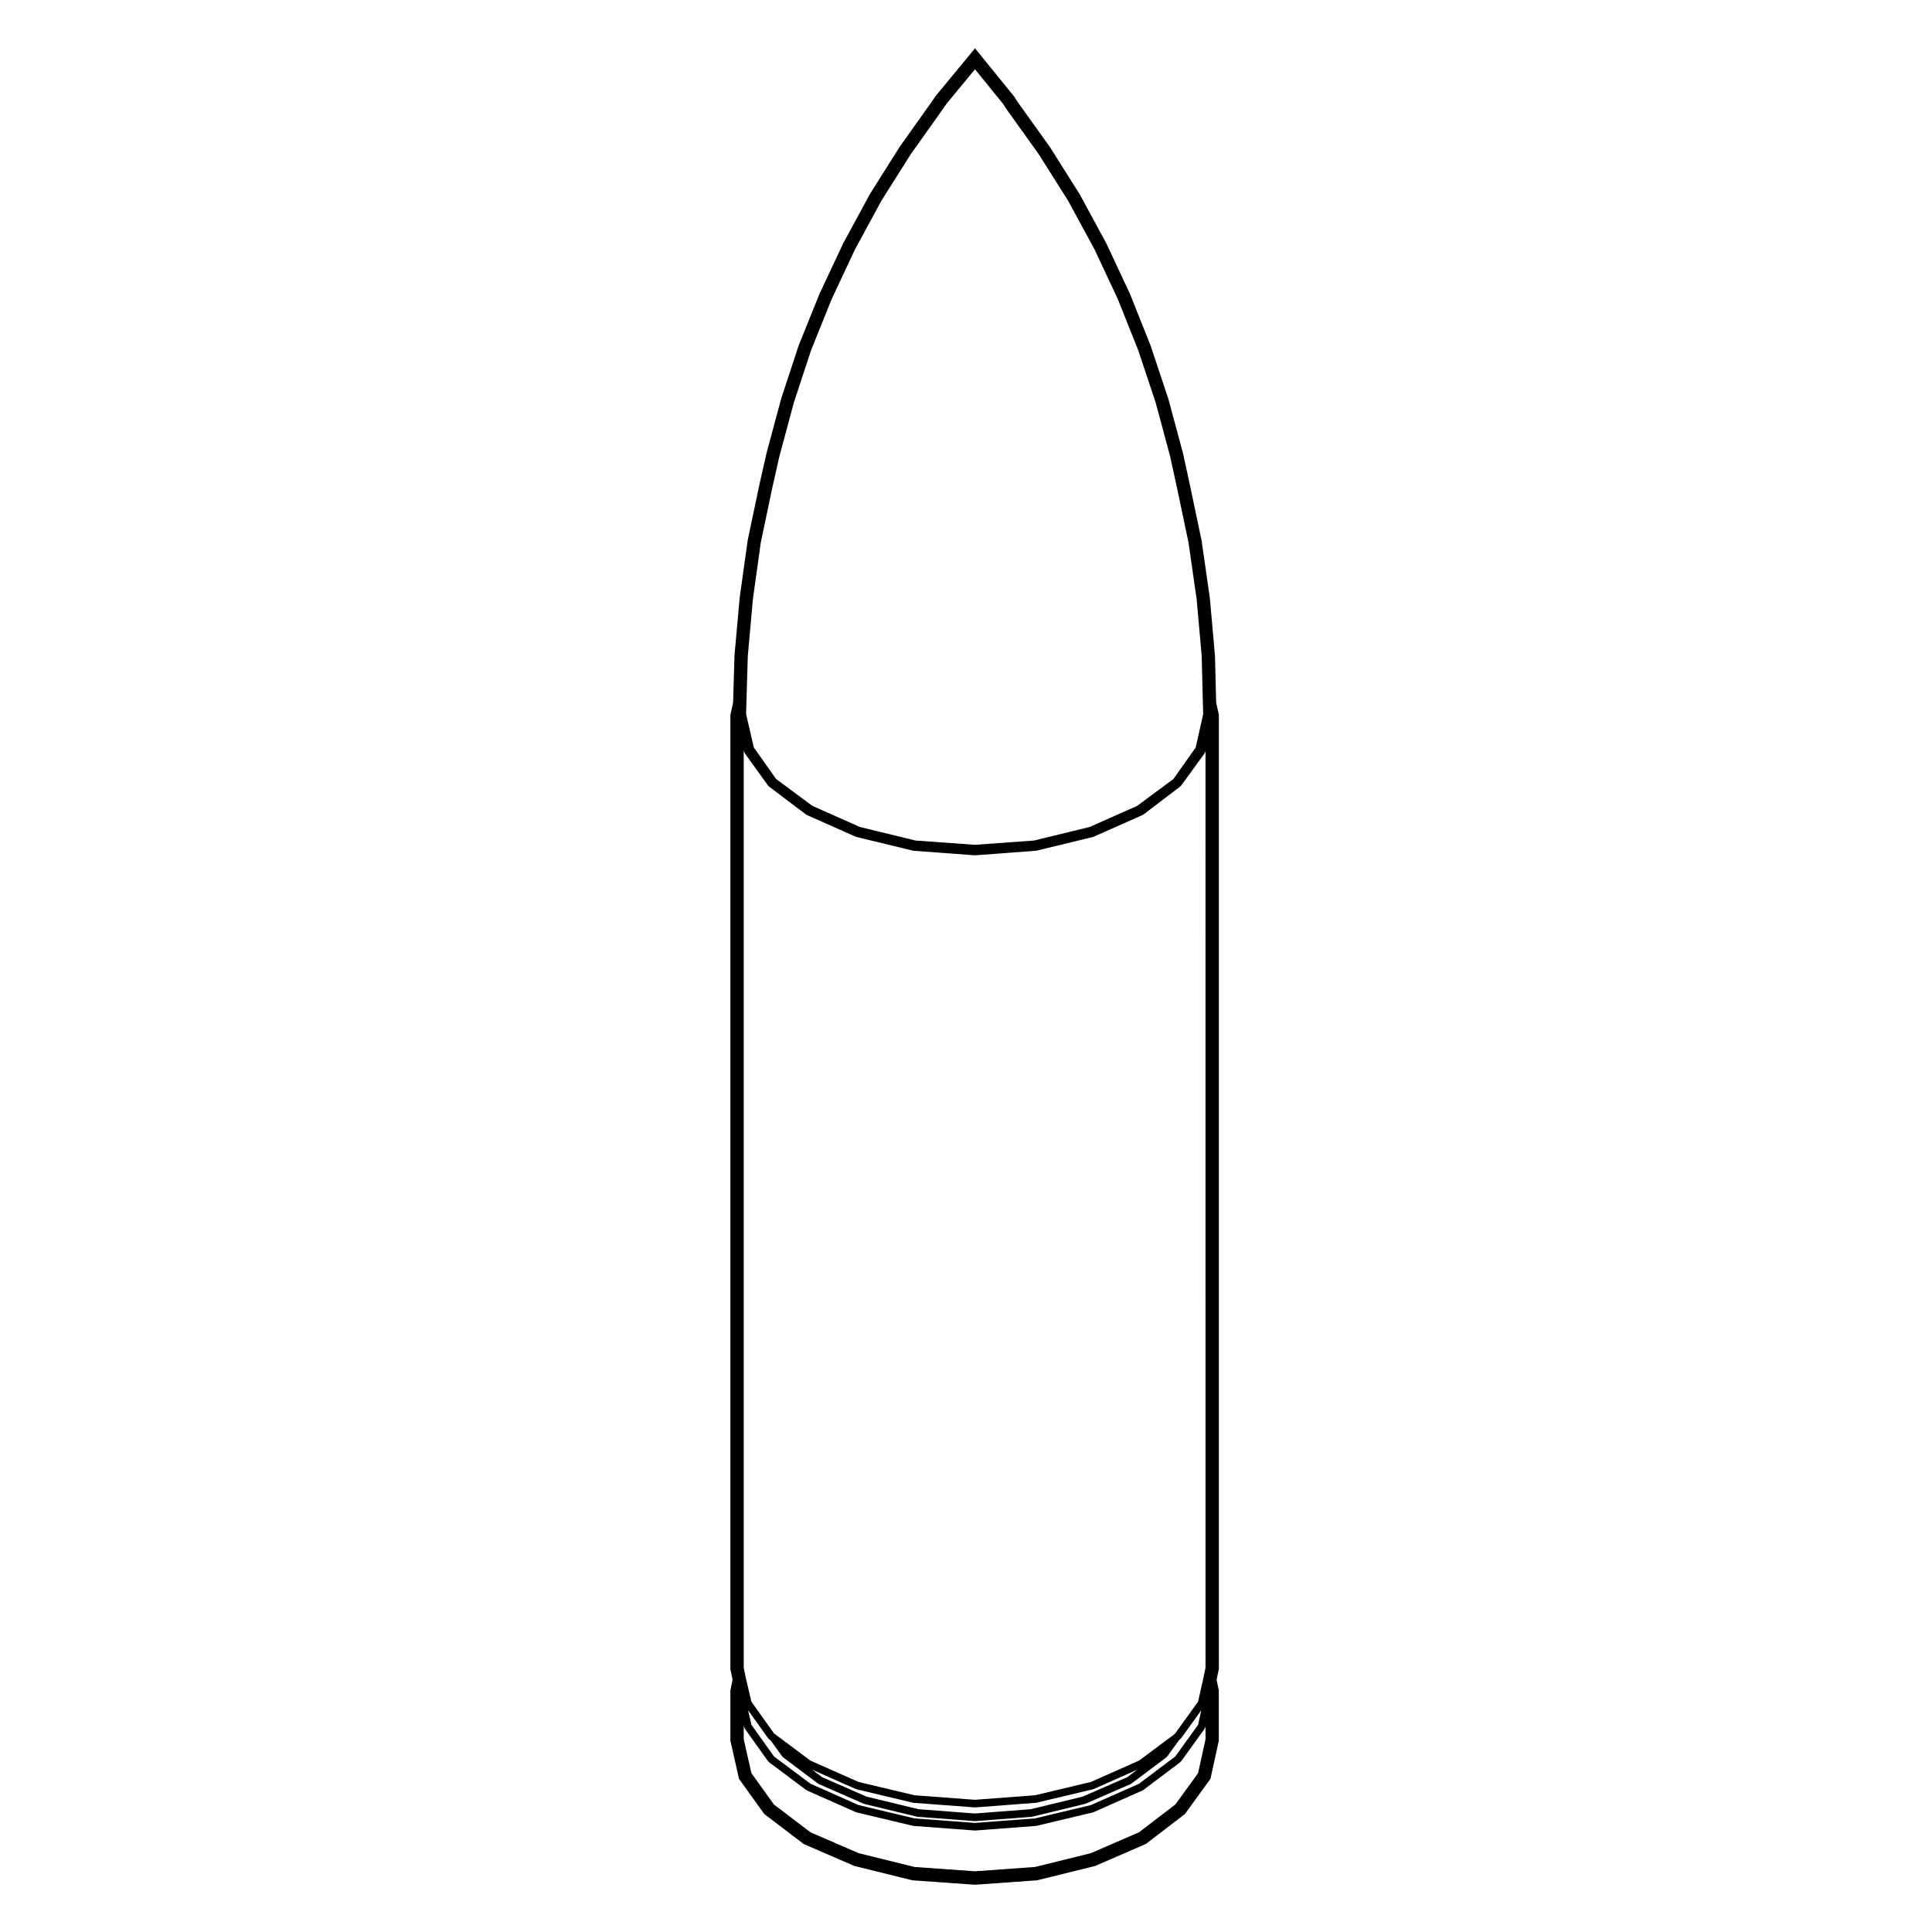
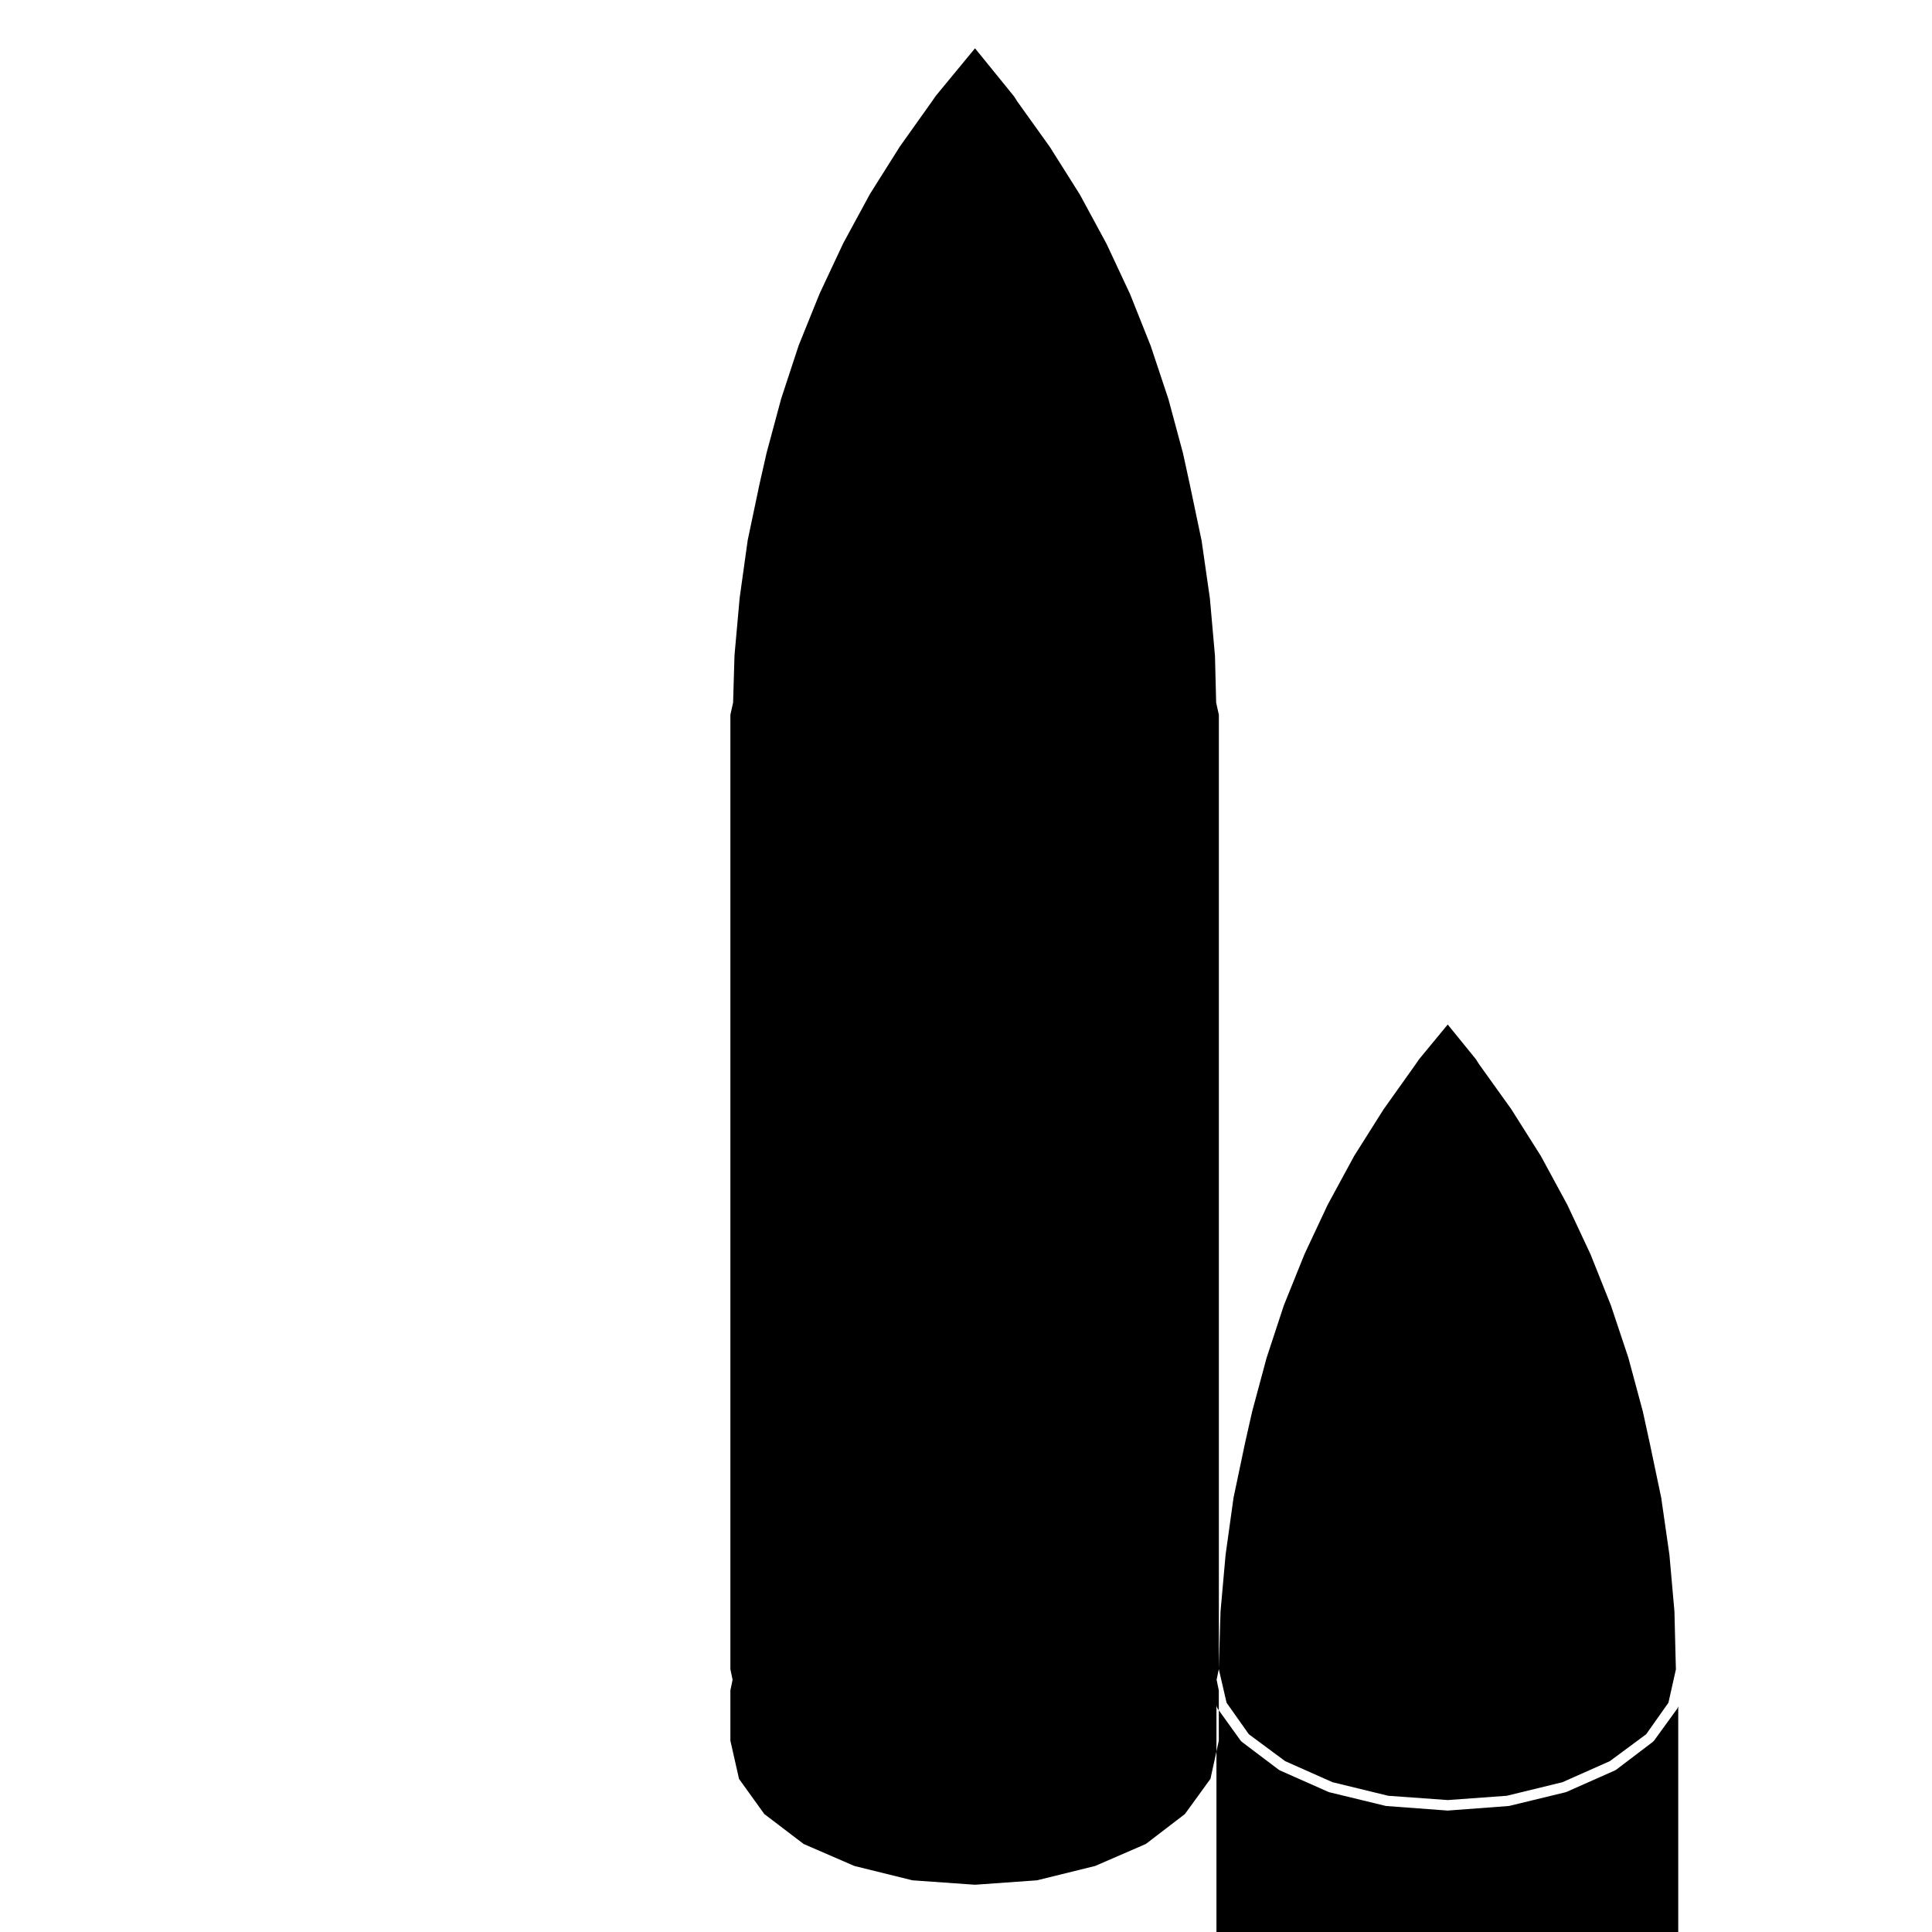
<svg xmlns="http://www.w3.org/2000/svg" fill="#000000" width="800px" height="800px" version="1.1" viewBox="144 144 512 512">
-   <path d="m467.01 586.34v-252.91l-0.059-0.273-0.656-2.953-0.312-12.383-1.352-15.266-2.188-15.25-3.152-15.008-1.785-8.184-3.859-14.34-4.695-14.105-5.473-13.73-6.238-13.332-7.082-13.078-7.93-12.574-8.617-12.035-0.82-1.293-0.078-0.121-0.098-0.109-8.285-10.207-1.941-2.387-1.961 2.371-8.414 10.203-1.098 1.582-8.449 11.879-7.914 12.559-7.098 13.09-6.258 13.332-5.535 13.707-4.644 14.121-3.863 14.355-1.875 8.262-3.133 14.895-2.133 15.285-1.367 15.23-0.371 12.535-0.66 2.957-0.059 0.273v252.92l0.055 0.258 0.527 2.539-0.527 2.543-0.055 0.258v13.359l0.066 0.277 2.106 9.309 0.109 0.5 0.297 0.418 6.188 8.609 0.223 0.309 0.301 0.227 9.883 7.523 0.242 0.188 0.281 0.121 12.949 5.613 0.195 0.086 0.203 0.051 14.984 3.699 0.211 0.055 0.215 0.016 16.191 1.148 0.176 0.012 0.176-0.012 16.066-1.148 0.215-0.016 0.211-0.055 14.988-3.699 0.203-0.051 0.195-0.086 12.938-5.613 0.281-0.121 0.246-0.188 9.824-7.523 0.297-0.227 0.211-0.297 6.246-8.609 0.312-0.43 0.109-0.516 2.039-9.309 0.059-0.266v-13.355l-0.055-0.258-0.527-2.543 0.527-2.539zm-125.28-253.15v-0.102l0.07-2.551 0.371-12.625 1.34-15.012 2.102-15.105 3.102-14.762c0-0.004 0.004-0.004 0.004-0.012l1.844-8.141 3.805-14.152 4.586-13.945 5.461-13.543v-0.004l6.141-13.09 7.019-12.941 7.777-12.328 8.48-11.922v-0.012c0.004-0.004 0.012 0 0.012-0.004l0.945-1.379 7.594-9.203 7.465 9.195 0.871 1.367c0.004 0.012 0.02 0.004 0.031 0.016 0.004 0.012 0 0.02 0.004 0.031l8.508 11.879 7.809 12.367 7.019 12.941 6.137 13.098 5.406 13.551 4.625 13.875 3.828 14.211 1.773 8.121s0 0.004 0.004 0.004l3.102 14.773v0.004l2.172 15.113 1.328 15.004 0.312 12.621v0.004l0.07 2.551v0.184l-1.977 8.82-5.898 8.352-9.621 7.125-12.555 5.582-14.762 3.598-15.648 1.137-15.781-1.137-14.758-3.598-12.555-5.582-9.617-7.125-5.906-8.359-2.035-8.82 0.012-0.07zm121.75 271.72-1.977 8.988-6.031 8.312-9.613 7.359-12.758 5.535-14.82 3.664-15.906 1.137-16.016-1.137-14.836-3.664-12.746-5.531-9.68-7.367-5.969-8.305-2.035-9.008v-3.672l0.109 0.504c0.02 0.082 0.09 0.121 0.121 0.195 0.023 0.055 0.004 0.117 0.039 0.168l6.188 8.672c0.031 0.039 0.09 0.031 0.121 0.066 0.047 0.051 0.039 0.117 0.098 0.156l9.883 7.394c0.039 0.031 0.09 0.02 0.133 0.047 0.031 0.016 0.035 0.055 0.066 0.07l12.949 5.742c0.047 0.02 0.09 0.016 0.137 0.031 0.016 0.004 0.02 0.023 0.039 0.031l14.984 3.57c0.047 0.016 0.102 0.016 0.145 0.02 0.004 0 0.004 0.004 0.012 0.004l16.191 1.211c0.023 0.004 0.051 0.004 0.074 0.004 0.023 0 0.051 0 0.074-0.004l16.066-1.211c0.004 0 0.004-0.004 0.012-0.004 0.051-0.004 0.105-0.004 0.145-0.02l14.988-3.57c0.02-0.004 0.023-0.023 0.039-0.031 0.051-0.016 0.098-0.012 0.137-0.031l12.938-5.742c0.031-0.016 0.035-0.055 0.066-0.07 0.047-0.023 0.098-0.016 0.133-0.047l9.824-7.394c0.055-0.039 0.051-0.105 0.098-0.156 0.031-0.031 0.09-0.02 0.117-0.059l6.246-8.672c0.035-0.051 0.016-0.109 0.039-0.172 0.039-0.074 0.105-0.117 0.125-0.203l0.051-0.227zm-102.71 11.754c0.039 0.031 0.09 0.02 0.125 0.047 0.035 0.016 0.039 0.059 0.074 0.074l11.926 5.223c0.047 0.02 0.09 0.016 0.125 0.031 0.02 0 0.023 0.02 0.039 0.023l13.961 3.387c0.051 0.016 0.102 0.016 0.152 0.02 0.004 0 0.004 0.004 0.012 0.004l15.113 1.145c0.023 0.004 0.051 0.004 0.074 0.004 0.023 0 0.051 0 0.082-0.004l14.93-1.145c0.004 0 0.012-0.004 0.016-0.004 0.047-0.004 0.098-0.012 0.141-0.02l13.961-3.387c0.016-0.004 0.02-0.023 0.039-0.023 0.039-0.016 0.086-0.012 0.125-0.031l11.992-5.223c0.035-0.016 0.039-0.059 0.074-0.074 0.039-0.023 0.09-0.016 0.125-0.047l9.25-6.953c0.055-0.039 0.051-0.105 0.098-0.152 0.031-0.039 0.09-0.023 0.117-0.066l3.117-4.309 0.422-0.367c0.035-0.031 0.031-0.086 0.059-0.117 0.023-0.031 0.07-0.02 0.098-0.051l5.34-7.41-0.848 3.856-6.035 8.375-9.617 7.238-12.742 5.656-14.812 3.527-15.914 1.199-16.043-1.199-14.812-3.531-12.746-5.652-9.672-7.238-5.981-8.379-0.883-3.879 5.305 7.438c0.031 0.039 0.09 0.031 0.117 0.066 0.047 0.047 0.039 0.105 0.09 0.145l0.457 0.352 3.102 4.289c0.031 0.039 0.09 0.023 0.117 0.066 0.047 0.047 0.039 0.109 0.098 0.152zm-1.516-3.668 11.539 5.117c0.047 0.02 0.098 0.016 0.137 0.031 0.016 0.004 0.02 0.023 0.039 0.031l14.984 3.566c0.051 0.012 0.102 0.016 0.145 0.02 0.004 0 0.004 0.004 0.012 0.004l16.191 1.215c0.023 0.004 0.051 0.004 0.074 0.004 0.023 0 0.051 0 0.074-0.004l16.066-1.215c0.004 0 0.004-0.004 0.012-0.004 0.051-0.004 0.102-0.012 0.145-0.02l14.988-3.566c0.02-0.004 0.023-0.023 0.039-0.031 0.047-0.016 0.098-0.012 0.137-0.031l11.543-5.125-2.641 1.984-11.812 5.148-13.785 3.34-14.773 1.133-14.949-1.133-13.785-3.34-11.75-5.144zm104.22-27.004-0.609 2.918s-0.004 0-0.004 0.004l-1.359 6.051-6.062 8.41-0.406 0.359-9.168 6.84-12.758 5.664-14.812 3.523-15.914 1.203-16.043-1.203-14.809-3.523-12.75-5.656-9.227-6.887h-0.004l-0.438-0.336-5.984-8.398-1.422-6.051-0.609-2.91-0.004-243.27 0.109 0.504c0.02 0.086 0.09 0.125 0.125 0.203 0.023 0.055 0.004 0.117 0.039 0.168l6.188 8.605c0.031 0.039 0.09 0.031 0.121 0.066 0.039 0.047 0.039 0.105 0.09 0.145l9.883 7.461c0.039 0.031 0.086 0.02 0.121 0.047 0.035 0.016 0.039 0.059 0.074 0.074l12.949 5.738c0.047 0.02 0.09 0.016 0.125 0.031 0.02 0.004 0.023 0.023 0.047 0.031l14.984 3.637c0.051 0.016 0.102 0.016 0.152 0.02 0.004 0 0.004 0.004 0.012 0.004l16.191 1.203c0.023 0.004 0.051 0.004 0.074 0.004 0.023 0 0.051 0 0.074-0.004l16.066-1.203c0.004 0 0.004-0.004 0.012-0.004 0.055-0.004 0.105-0.004 0.152-0.02l14.988-3.637c0.02-0.004 0.023-0.023 0.047-0.031 0.039-0.016 0.086-0.012 0.125-0.031l12.938-5.738c0.035-0.016 0.039-0.055 0.07-0.074 0.047-0.023 0.098-0.016 0.133-0.047l9.824-7.461c0.051-0.039 0.047-0.105 0.09-0.152 0.035-0.035 0.09-0.02 0.117-0.059l6.246-8.605c0.039-0.051 0.016-0.117 0.039-0.172 0.039-0.074 0.105-0.117 0.125-0.203l0.051-0.227 0.004 242.99z" />
+   <path d="m467.01 586.34v-252.91l-0.059-0.273-0.656-2.953-0.312-12.383-1.352-15.266-2.188-15.25-3.152-15.008-1.785-8.184-3.859-14.34-4.695-14.105-5.473-13.73-6.238-13.332-7.082-13.078-7.93-12.574-8.617-12.035-0.82-1.293-0.078-0.121-0.098-0.109-8.285-10.207-1.941-2.387-1.961 2.371-8.414 10.203-1.098 1.582-8.449 11.879-7.914 12.559-7.098 13.09-6.258 13.332-5.535 13.707-4.644 14.121-3.863 14.355-1.875 8.262-3.133 14.895-2.133 15.285-1.367 15.23-0.371 12.535-0.66 2.957-0.059 0.273v252.92l0.055 0.258 0.527 2.539-0.527 2.543-0.055 0.258v13.359l0.066 0.277 2.106 9.309 0.109 0.5 0.297 0.418 6.188 8.609 0.223 0.309 0.301 0.227 9.883 7.523 0.242 0.188 0.281 0.121 12.949 5.613 0.195 0.086 0.203 0.051 14.984 3.699 0.211 0.055 0.215 0.016 16.191 1.148 0.176 0.012 0.176-0.012 16.066-1.148 0.215-0.016 0.211-0.055 14.988-3.699 0.203-0.051 0.195-0.086 12.938-5.613 0.281-0.121 0.246-0.188 9.824-7.523 0.297-0.227 0.211-0.297 6.246-8.609 0.312-0.43 0.109-0.516 2.039-9.309 0.059-0.266v-13.355l-0.055-0.258-0.527-2.543 0.527-2.539zv-0.102l0.07-2.551 0.371-12.625 1.34-15.012 2.102-15.105 3.102-14.762c0-0.004 0.004-0.004 0.004-0.012l1.844-8.141 3.805-14.152 4.586-13.945 5.461-13.543v-0.004l6.141-13.09 7.019-12.941 7.777-12.328 8.48-11.922v-0.012c0.004-0.004 0.012 0 0.012-0.004l0.945-1.379 7.594-9.203 7.465 9.195 0.871 1.367c0.004 0.012 0.02 0.004 0.031 0.016 0.004 0.012 0 0.02 0.004 0.031l8.508 11.879 7.809 12.367 7.019 12.941 6.137 13.098 5.406 13.551 4.625 13.875 3.828 14.211 1.773 8.121s0 0.004 0.004 0.004l3.102 14.773v0.004l2.172 15.113 1.328 15.004 0.312 12.621v0.004l0.07 2.551v0.184l-1.977 8.82-5.898 8.352-9.621 7.125-12.555 5.582-14.762 3.598-15.648 1.137-15.781-1.137-14.758-3.598-12.555-5.582-9.617-7.125-5.906-8.359-2.035-8.82 0.012-0.07zm121.75 271.72-1.977 8.988-6.031 8.312-9.613 7.359-12.758 5.535-14.82 3.664-15.906 1.137-16.016-1.137-14.836-3.664-12.746-5.531-9.68-7.367-5.969-8.305-2.035-9.008v-3.672l0.109 0.504c0.02 0.082 0.09 0.121 0.121 0.195 0.023 0.055 0.004 0.117 0.039 0.168l6.188 8.672c0.031 0.039 0.09 0.031 0.121 0.066 0.047 0.051 0.039 0.117 0.098 0.156l9.883 7.394c0.039 0.031 0.09 0.02 0.133 0.047 0.031 0.016 0.035 0.055 0.066 0.07l12.949 5.742c0.047 0.02 0.09 0.016 0.137 0.031 0.016 0.004 0.02 0.023 0.039 0.031l14.984 3.57c0.047 0.016 0.102 0.016 0.145 0.02 0.004 0 0.004 0.004 0.012 0.004l16.191 1.211c0.023 0.004 0.051 0.004 0.074 0.004 0.023 0 0.051 0 0.074-0.004l16.066-1.211c0.004 0 0.004-0.004 0.012-0.004 0.051-0.004 0.105-0.004 0.145-0.02l14.988-3.57c0.02-0.004 0.023-0.023 0.039-0.031 0.051-0.016 0.098-0.012 0.137-0.031l12.938-5.742c0.031-0.016 0.035-0.055 0.066-0.07 0.047-0.023 0.098-0.016 0.133-0.047l9.824-7.394c0.055-0.039 0.051-0.105 0.098-0.156 0.031-0.031 0.09-0.02 0.117-0.059l6.246-8.672c0.035-0.051 0.016-0.109 0.039-0.172 0.039-0.074 0.105-0.117 0.125-0.203l0.051-0.227zm-102.71 11.754c0.039 0.031 0.09 0.02 0.125 0.047 0.035 0.016 0.039 0.059 0.074 0.074l11.926 5.223c0.047 0.02 0.09 0.016 0.125 0.031 0.02 0 0.023 0.02 0.039 0.023l13.961 3.387c0.051 0.016 0.102 0.016 0.152 0.02 0.004 0 0.004 0.004 0.012 0.004l15.113 1.145c0.023 0.004 0.051 0.004 0.074 0.004 0.023 0 0.051 0 0.082-0.004l14.93-1.145c0.004 0 0.012-0.004 0.016-0.004 0.047-0.004 0.098-0.012 0.141-0.02l13.961-3.387c0.016-0.004 0.02-0.023 0.039-0.023 0.039-0.016 0.086-0.012 0.125-0.031l11.992-5.223c0.035-0.016 0.039-0.059 0.074-0.074 0.039-0.023 0.09-0.016 0.125-0.047l9.25-6.953c0.055-0.039 0.051-0.105 0.098-0.152 0.031-0.039 0.09-0.023 0.117-0.066l3.117-4.309 0.422-0.367c0.035-0.031 0.031-0.086 0.059-0.117 0.023-0.031 0.07-0.02 0.098-0.051l5.34-7.41-0.848 3.856-6.035 8.375-9.617 7.238-12.742 5.656-14.812 3.527-15.914 1.199-16.043-1.199-14.812-3.531-12.746-5.652-9.672-7.238-5.981-8.379-0.883-3.879 5.305 7.438c0.031 0.039 0.09 0.031 0.117 0.066 0.047 0.047 0.039 0.105 0.09 0.145l0.457 0.352 3.102 4.289c0.031 0.039 0.09 0.023 0.117 0.066 0.047 0.047 0.039 0.109 0.098 0.152zm-1.516-3.668 11.539 5.117c0.047 0.02 0.098 0.016 0.137 0.031 0.016 0.004 0.02 0.023 0.039 0.031l14.984 3.566c0.051 0.012 0.102 0.016 0.145 0.02 0.004 0 0.004 0.004 0.012 0.004l16.191 1.215c0.023 0.004 0.051 0.004 0.074 0.004 0.023 0 0.051 0 0.074-0.004l16.066-1.215c0.004 0 0.004-0.004 0.012-0.004 0.051-0.004 0.102-0.012 0.145-0.02l14.988-3.566c0.02-0.004 0.023-0.023 0.039-0.031 0.047-0.016 0.098-0.012 0.137-0.031l11.543-5.125-2.641 1.984-11.812 5.148-13.785 3.34-14.773 1.133-14.949-1.133-13.785-3.34-11.75-5.144zm104.22-27.004-0.609 2.918s-0.004 0-0.004 0.004l-1.359 6.051-6.062 8.41-0.406 0.359-9.168 6.84-12.758 5.664-14.812 3.523-15.914 1.203-16.043-1.203-14.809-3.523-12.75-5.656-9.227-6.887h-0.004l-0.438-0.336-5.984-8.398-1.422-6.051-0.609-2.91-0.004-243.27 0.109 0.504c0.02 0.086 0.09 0.125 0.125 0.203 0.023 0.055 0.004 0.117 0.039 0.168l6.188 8.605c0.031 0.039 0.09 0.031 0.121 0.066 0.039 0.047 0.039 0.105 0.09 0.145l9.883 7.461c0.039 0.031 0.086 0.02 0.121 0.047 0.035 0.016 0.039 0.059 0.074 0.074l12.949 5.738c0.047 0.02 0.09 0.016 0.125 0.031 0.02 0.004 0.023 0.023 0.047 0.031l14.984 3.637c0.051 0.016 0.102 0.016 0.152 0.02 0.004 0 0.004 0.004 0.012 0.004l16.191 1.203c0.023 0.004 0.051 0.004 0.074 0.004 0.023 0 0.051 0 0.074-0.004l16.066-1.203c0.004 0 0.004-0.004 0.012-0.004 0.055-0.004 0.105-0.004 0.152-0.02l14.988-3.637c0.02-0.004 0.023-0.023 0.047-0.031 0.039-0.016 0.086-0.012 0.125-0.031l12.938-5.738c0.035-0.016 0.039-0.055 0.07-0.074 0.047-0.023 0.098-0.016 0.133-0.047l9.824-7.461c0.051-0.039 0.047-0.105 0.09-0.152 0.035-0.035 0.09-0.02 0.117-0.059l6.246-8.605c0.039-0.051 0.016-0.117 0.039-0.172 0.039-0.074 0.105-0.117 0.125-0.203l0.051-0.227 0.004 242.99z" />
</svg>